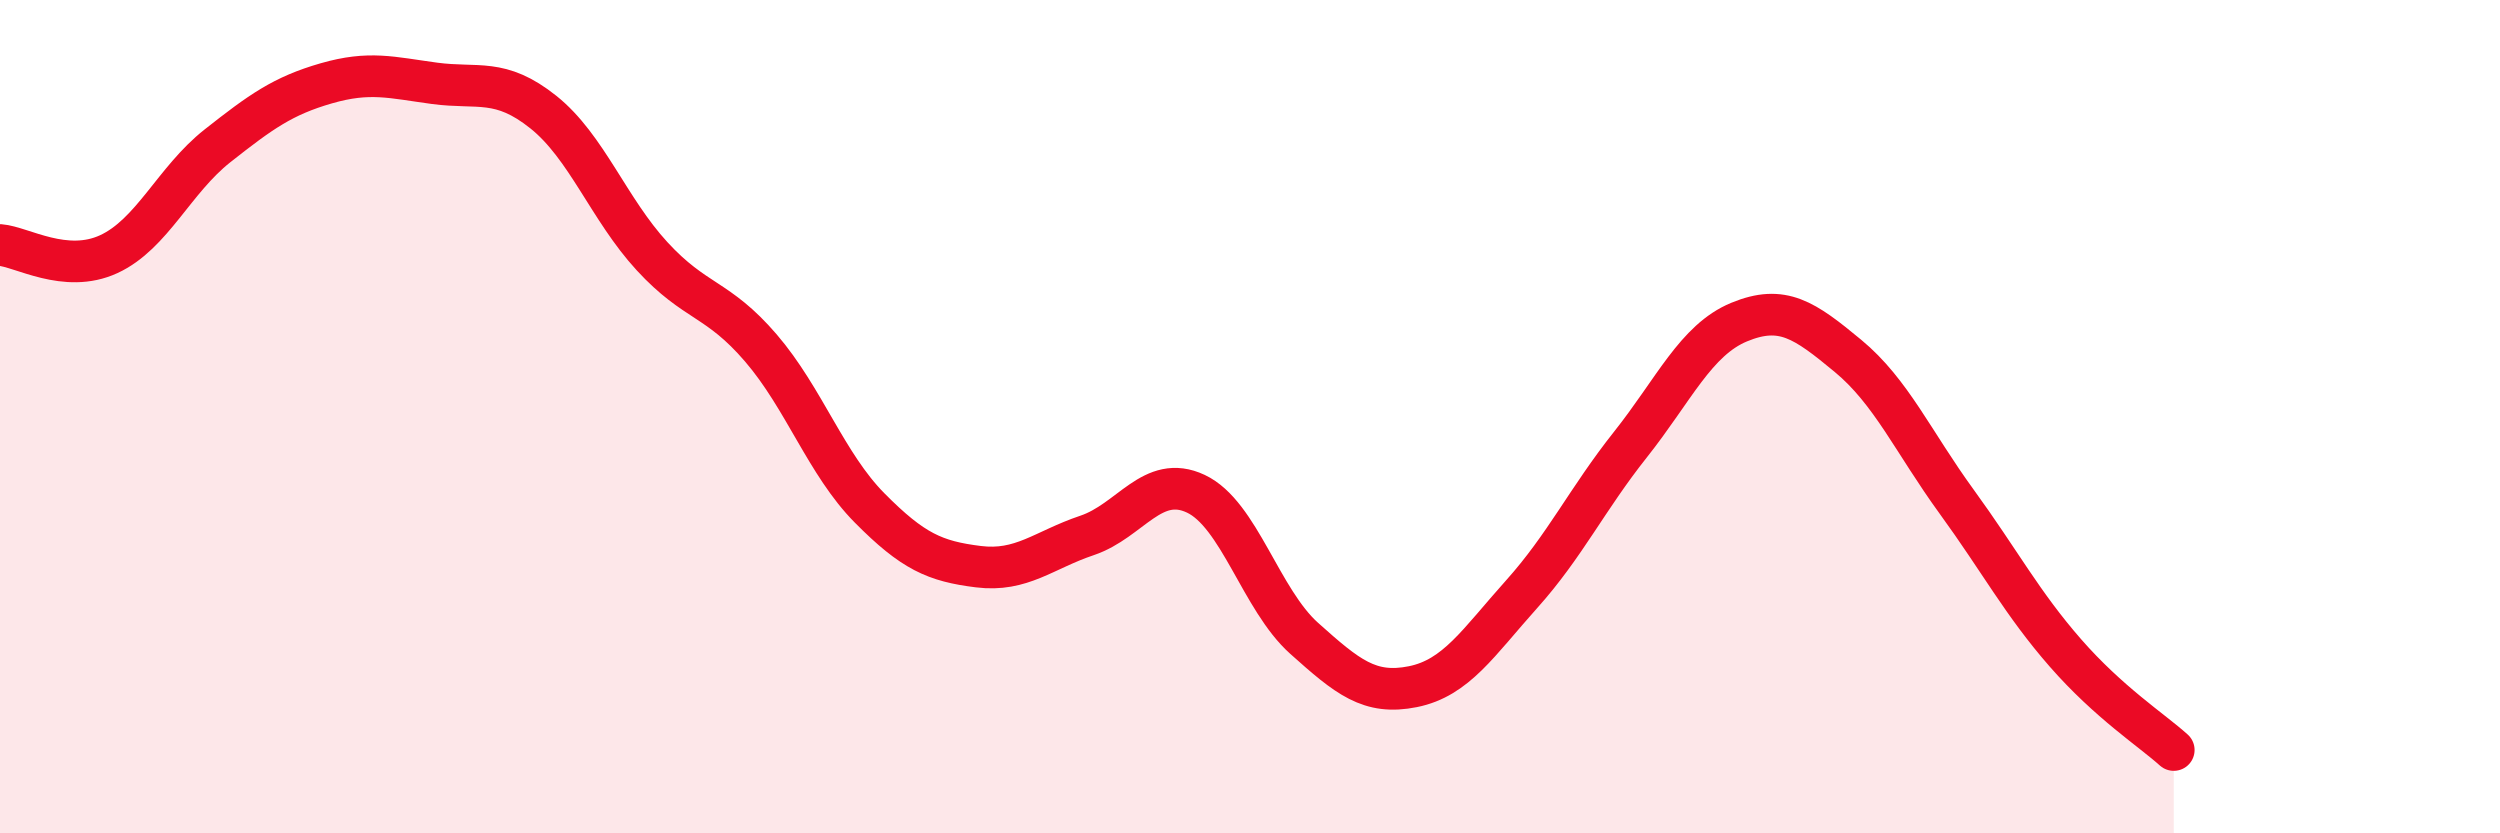
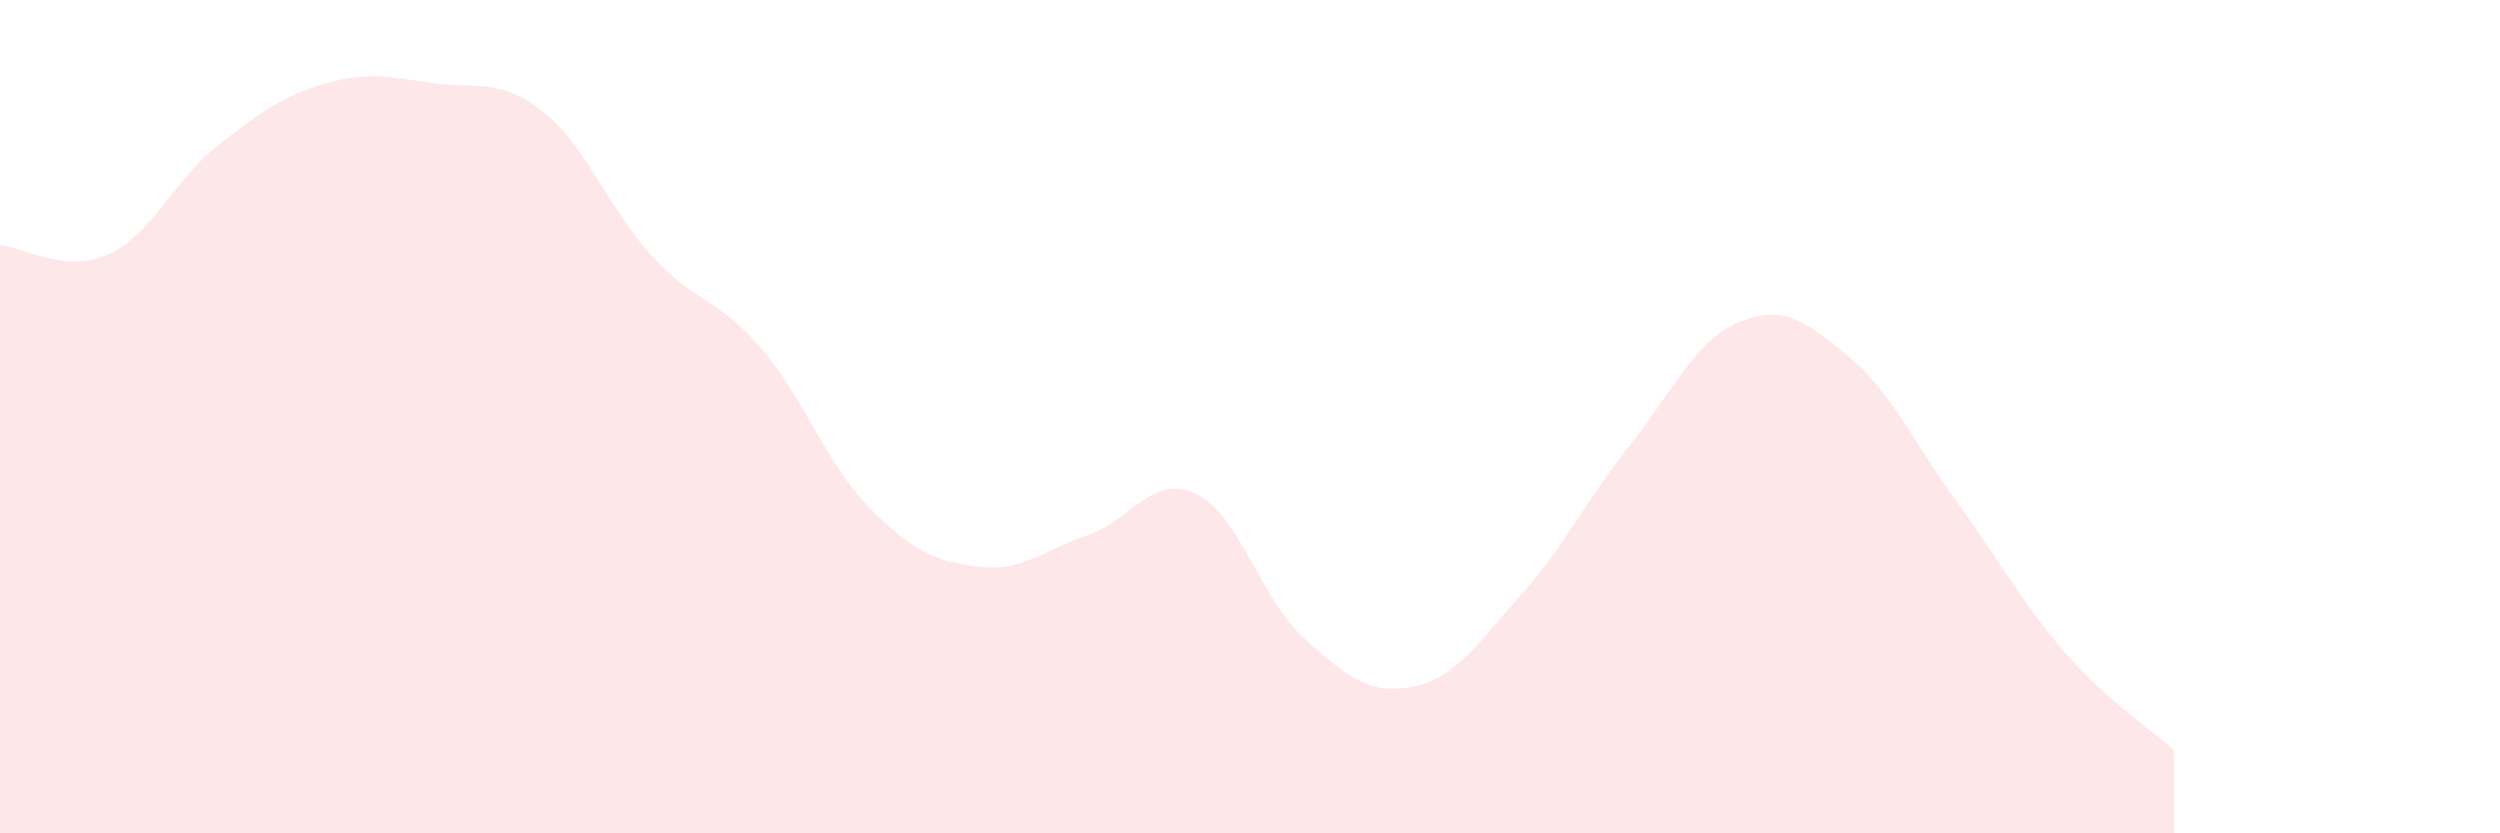
<svg xmlns="http://www.w3.org/2000/svg" width="60" height="20" viewBox="0 0 60 20">
  <path d="M 0,5.88 C 0.52,5.92 1.57,6.58 2.61,6.1 C 3.65,5.62 4.18,4.32 5.22,3.5 C 6.26,2.68 6.79,2.3 7.83,2 C 8.87,1.7 9.39,1.86 10.43,2 C 11.47,2.14 12,1.86 13.04,2.69 C 14.08,3.52 14.61,5.02 15.65,6.15 C 16.69,7.28 17.22,7.14 18.26,8.35 C 19.3,9.56 19.83,11.14 20.87,12.19 C 21.91,13.24 22.44,13.47 23.48,13.6 C 24.52,13.73 25.05,13.2 26.09,12.85 C 27.13,12.5 27.66,11.36 28.7,11.85 C 29.74,12.34 30.26,14.39 31.3,15.32 C 32.34,16.25 32.87,16.69 33.91,16.48 C 34.95,16.27 35.48,15.42 36.52,14.26 C 37.56,13.1 38.09,11.98 39.13,10.67 C 40.17,9.36 40.7,8.16 41.74,7.73 C 42.78,7.3 43.31,7.68 44.35,8.54 C 45.39,9.4 45.92,10.61 46.96,12.04 C 48,13.47 48.53,14.48 49.57,15.67 C 50.61,16.86 51.65,17.53 52.17,18L52.17 20L0 20Z" fill="#EB0A25" opacity="0.1" stroke-linecap="round" stroke-linejoin="round" />
-   <path d="M 0,5.88 C 0.52,5.92 1.57,6.58 2.61,6.1 C 3.65,5.62 4.18,4.32 5.22,3.5 C 6.26,2.68 6.79,2.3 7.83,2 C 8.87,1.7 9.39,1.86 10.43,2 C 11.47,2.14 12,1.86 13.04,2.69 C 14.08,3.52 14.61,5.02 15.65,6.15 C 16.69,7.28 17.22,7.14 18.26,8.35 C 19.3,9.56 19.83,11.14 20.87,12.19 C 21.91,13.24 22.44,13.47 23.48,13.6 C 24.52,13.73 25.05,13.2 26.09,12.85 C 27.13,12.5 27.66,11.36 28.7,11.85 C 29.74,12.34 30.26,14.39 31.3,15.32 C 32.34,16.25 32.87,16.69 33.91,16.48 C 34.95,16.27 35.48,15.42 36.52,14.26 C 37.56,13.1 38.09,11.98 39.13,10.67 C 40.17,9.36 40.7,8.16 41.74,7.73 C 42.78,7.3 43.31,7.68 44.35,8.54 C 45.39,9.4 45.92,10.61 46.96,12.04 C 48,13.47 48.53,14.48 49.57,15.67 C 50.61,16.86 51.65,17.53 52.17,18" stroke="#EB0A25" stroke-width="1" fill="none" stroke-linecap="round" stroke-linejoin="round" />
</svg>